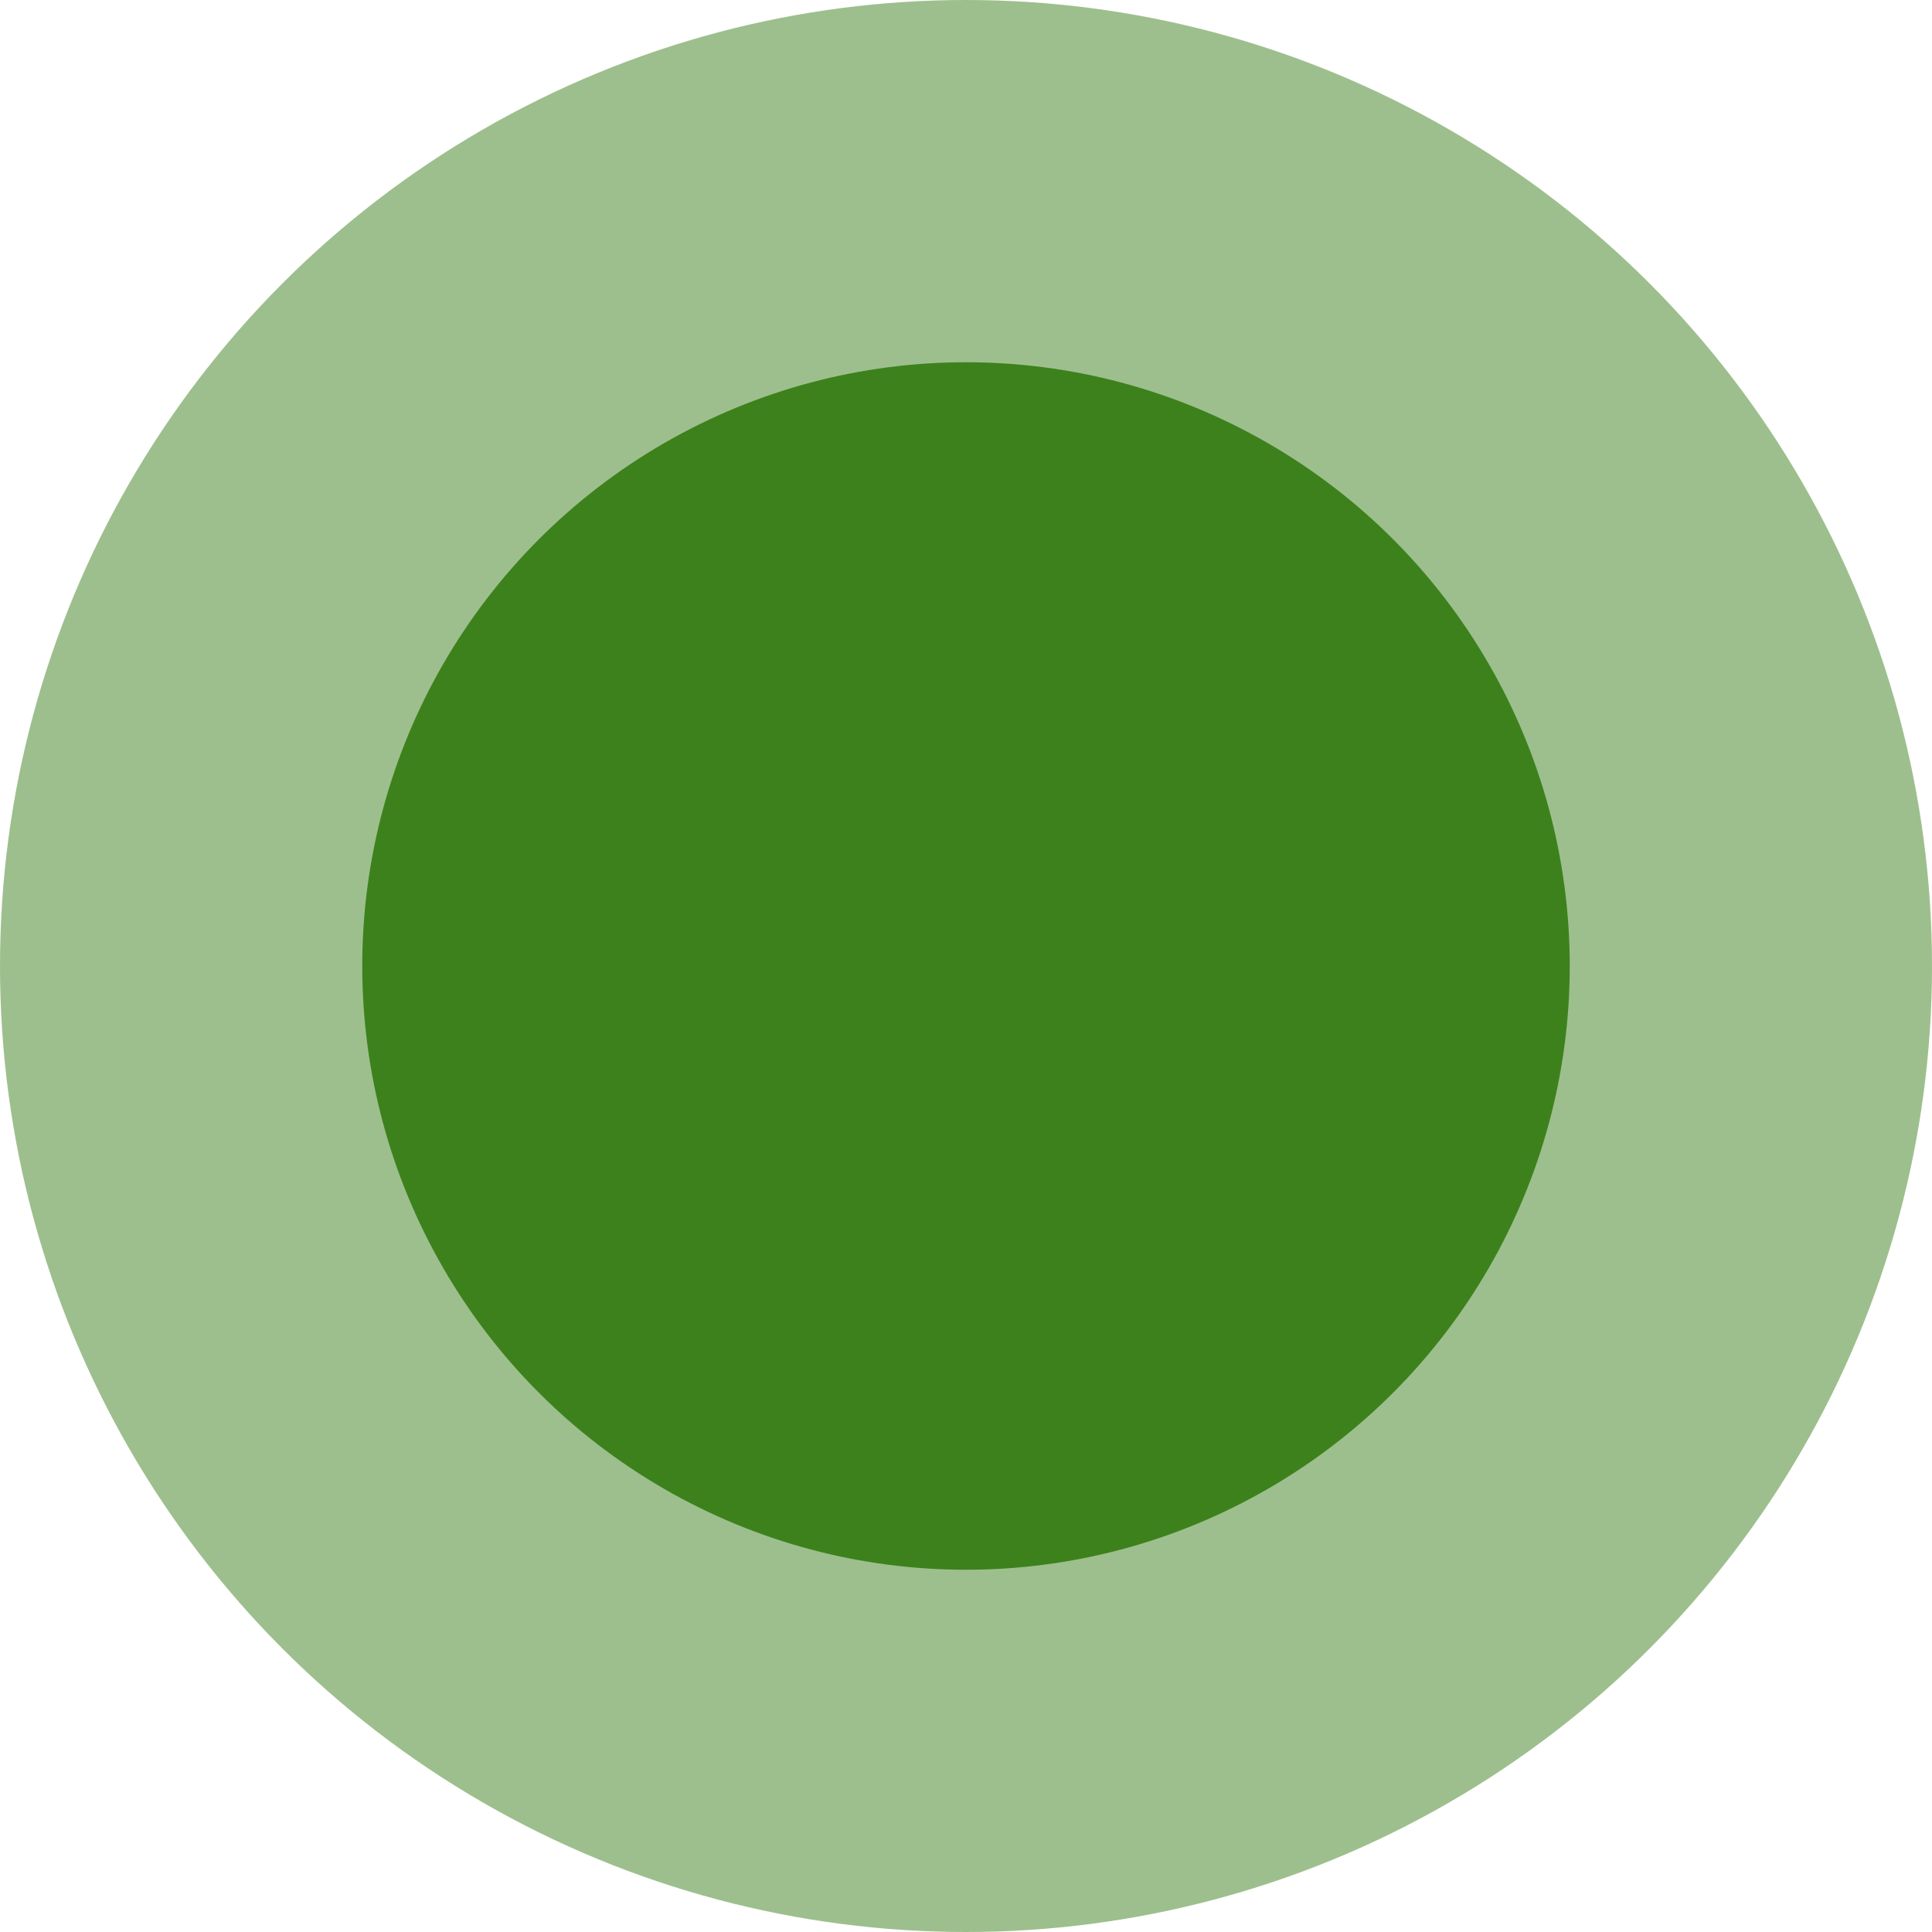
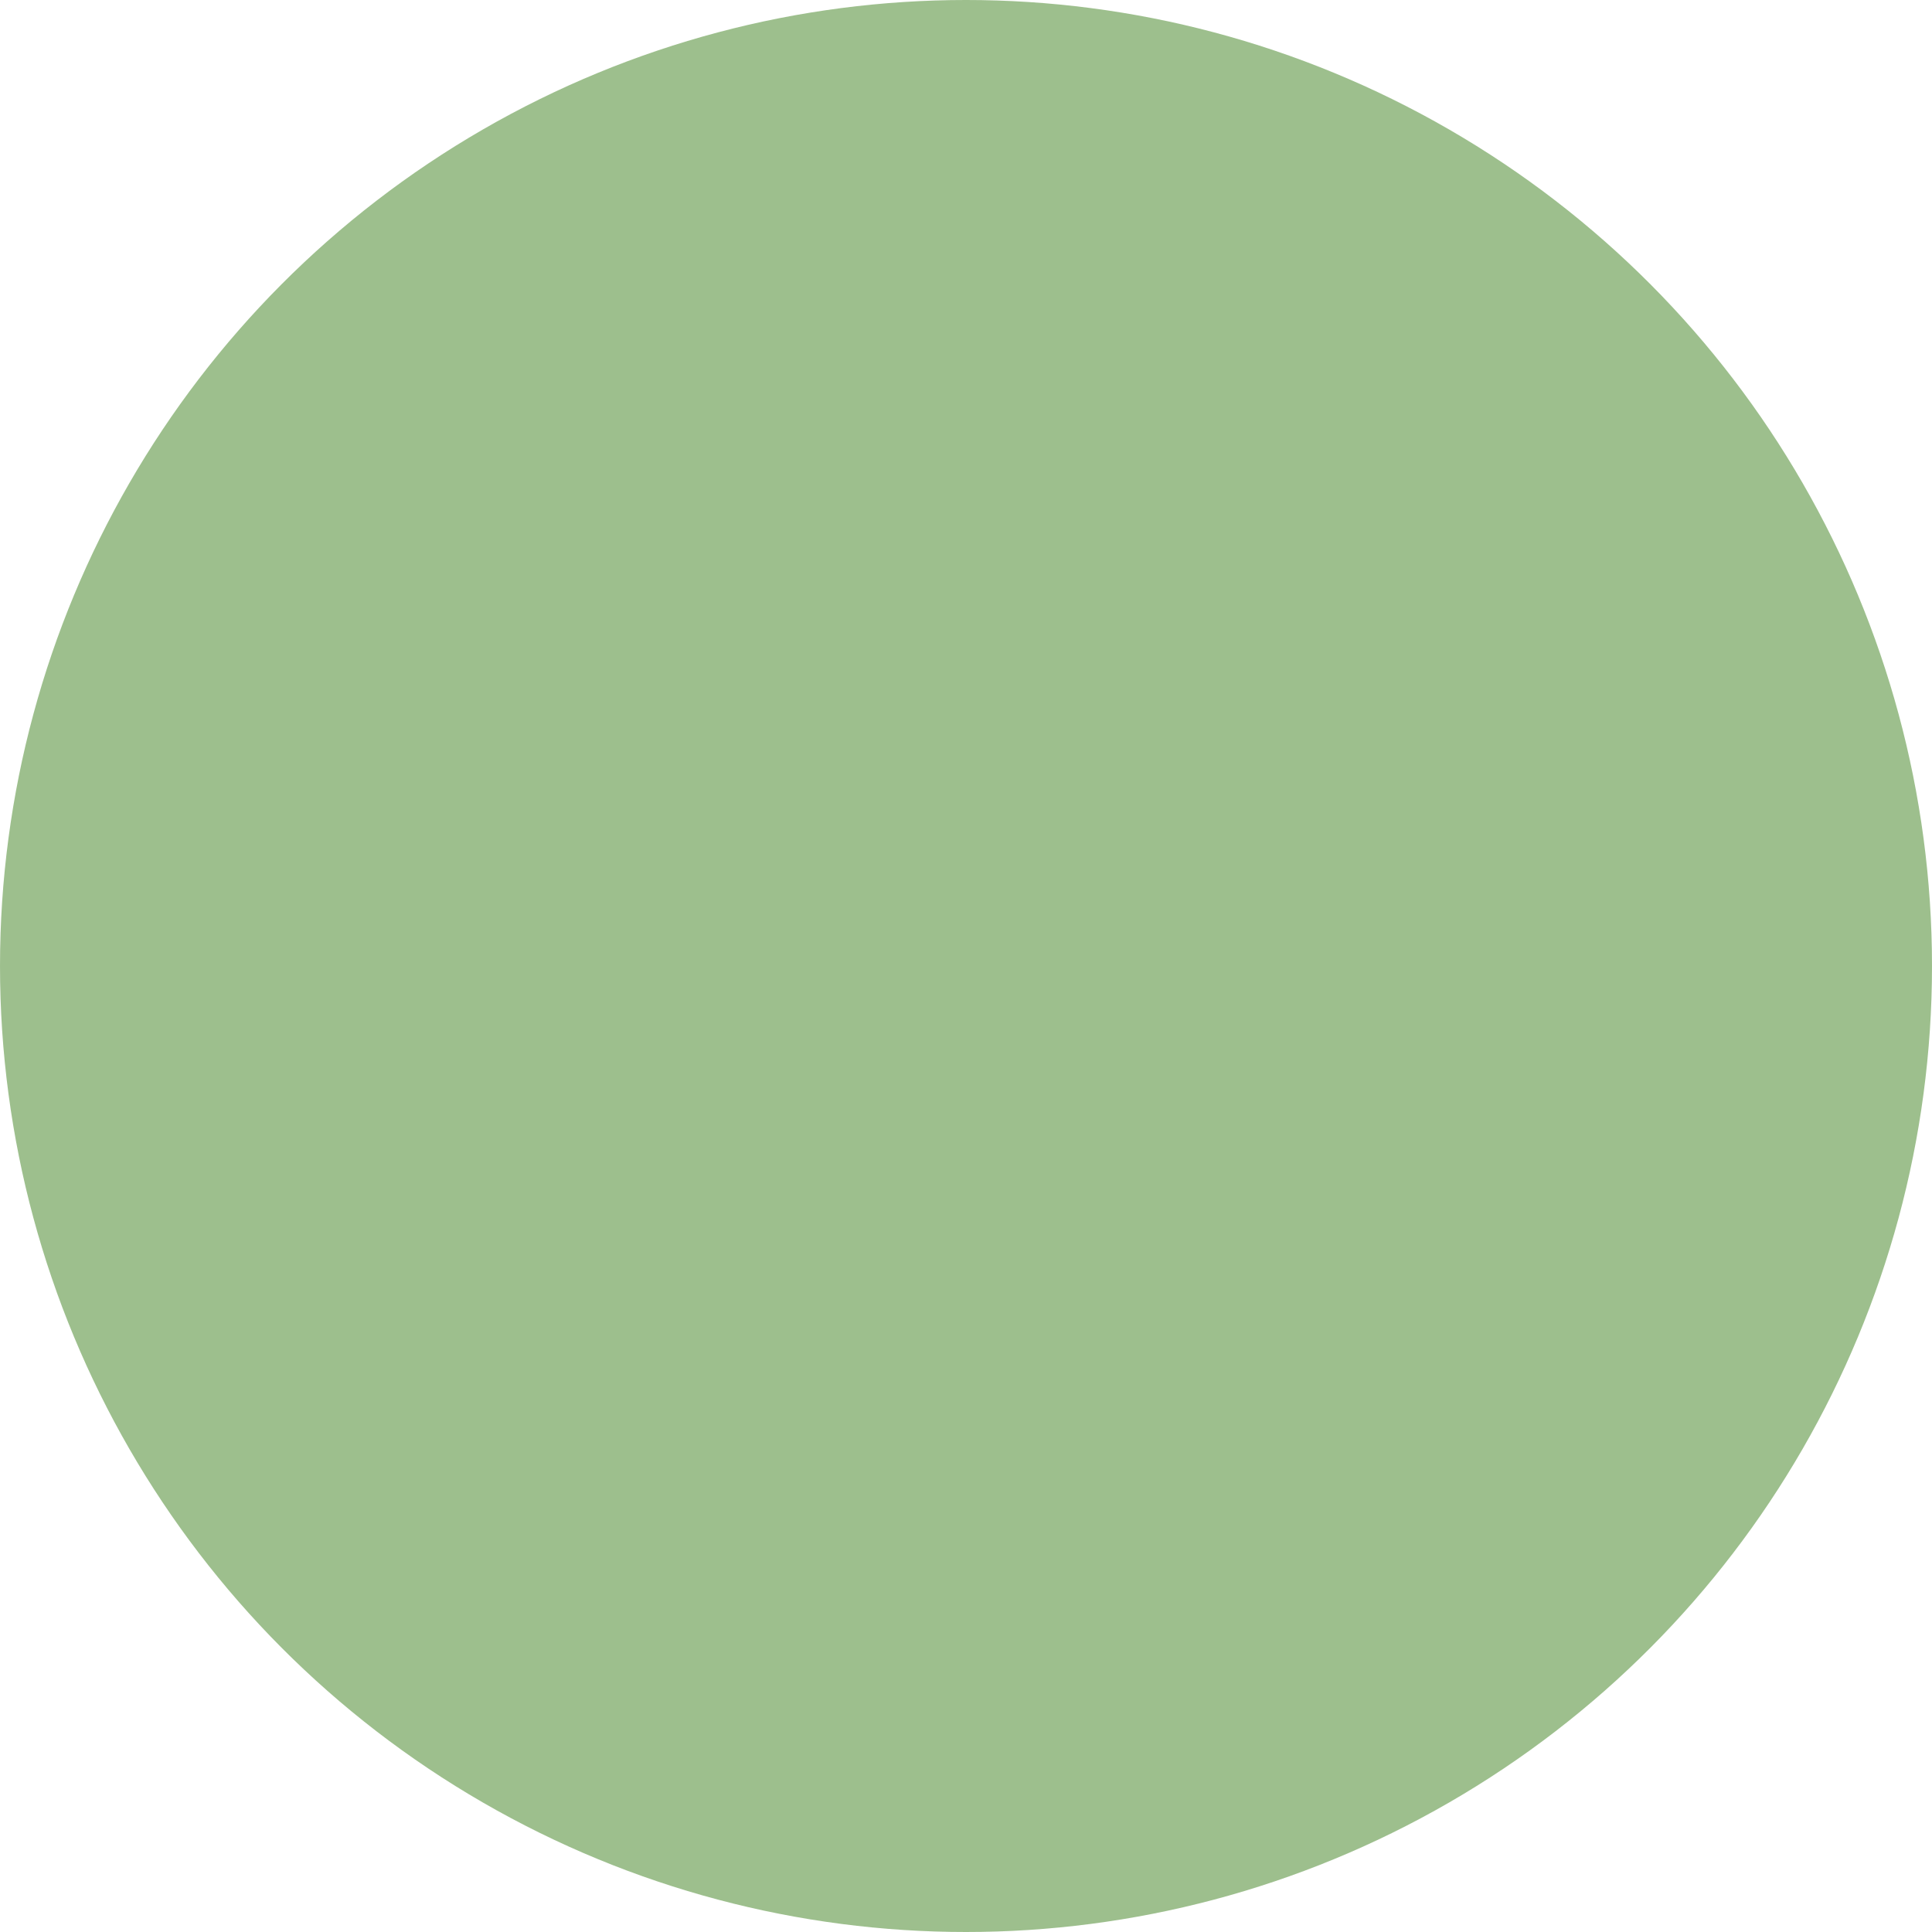
<svg xmlns="http://www.w3.org/2000/svg" width="46" height="46" viewBox="0 0 46 46" fill="none">
  <circle cx="23" cy="23" r="23" fill="#3D811D" fill-opacity="0.5" />
-   <circle cx="23" cy="23" r="14.375" fill="#3D811D" />
</svg>